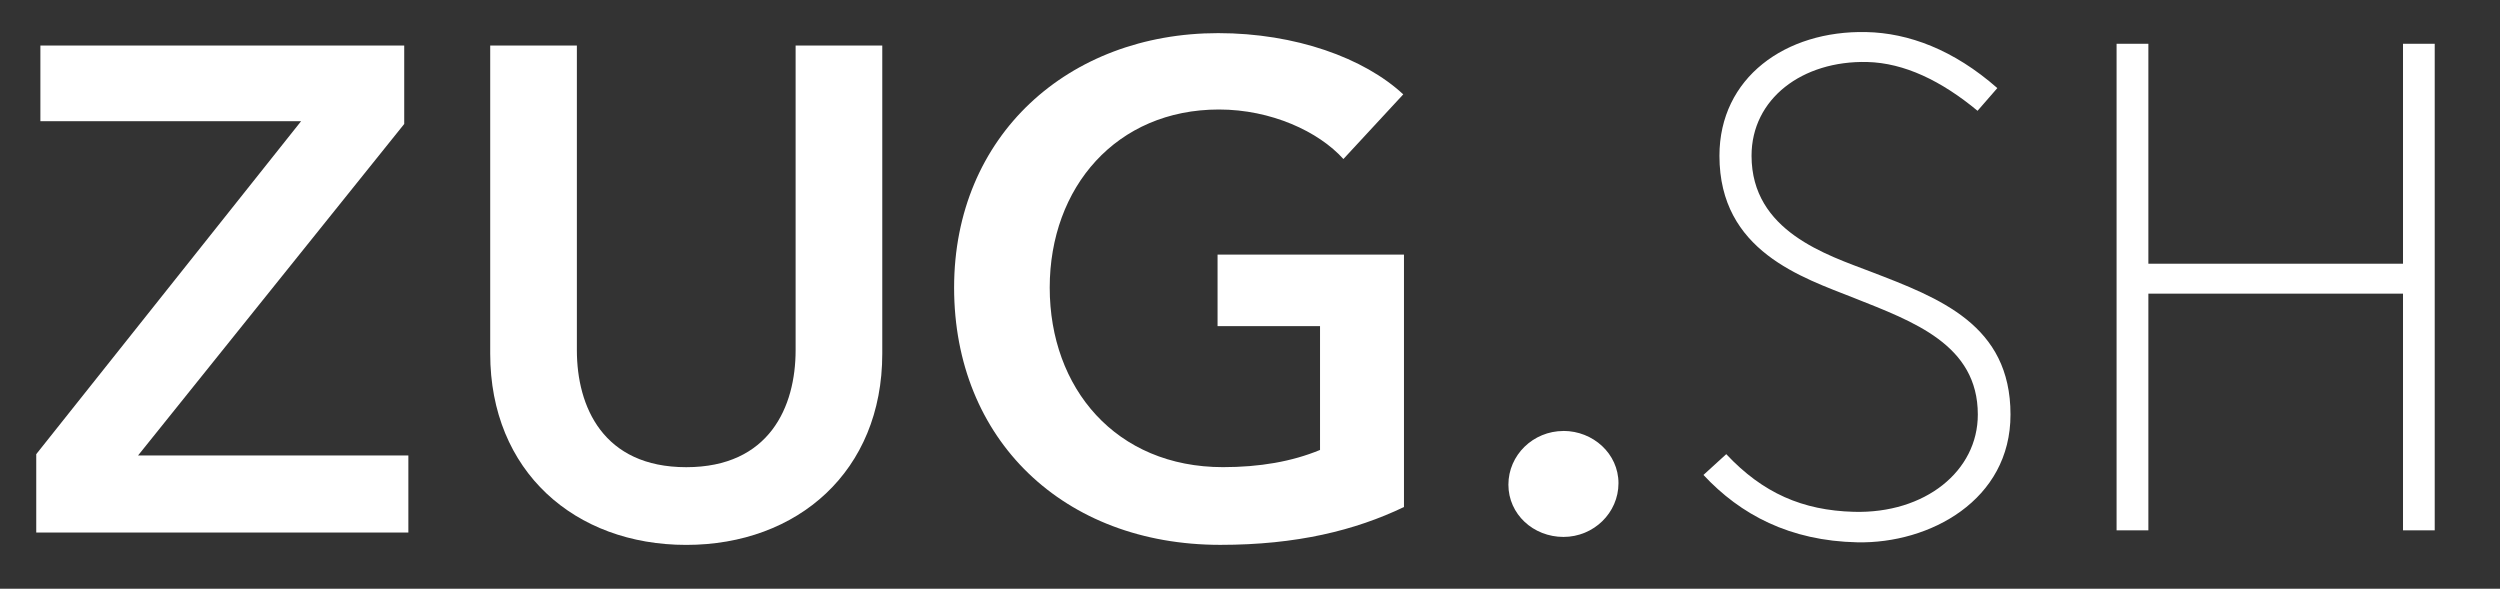
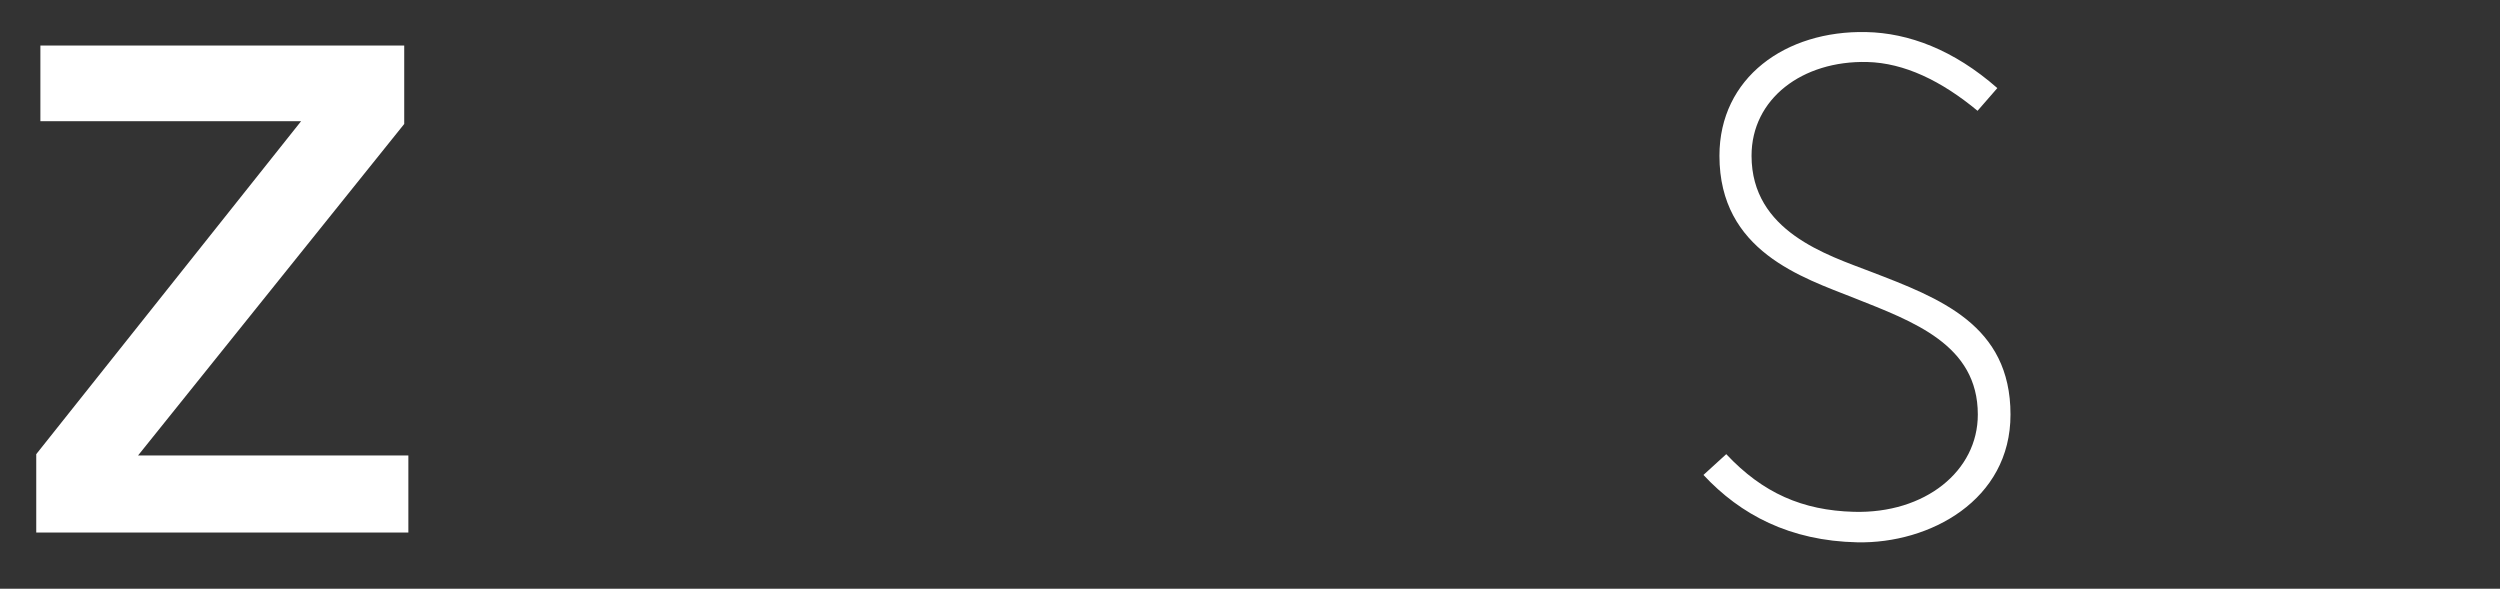
<svg xmlns="http://www.w3.org/2000/svg" id="Ebene_1" version="1.1" viewBox="0 0 561.39 132.2">
  <rect x="0" y="0" width="561.39" height="132.2" fill="#333333" stroke="none" />
  <defs>
    <style>
      .st0 {
        fill: #fff;
      }
    </style>
  </defs>
-   <polygon class="st0" points="539.61 119.09 546.73 119.09 546.73 9.83 539.61 9.83 539.61 59.22 482.43 59.22 482.43 9.83 475.29 9.83 475.29 119.09 482.43 119.09 482.43 65.94 539.61 65.94 539.61 119.09" />
  <path class="st0" d="M382.51,106.64c8.33,8.95,19.43,14.82,34.55,15.14,16.25.34,34.44-9.45,34.41-28.7,0-20.13-15.86-26.11-31.34-32.06-9.89-3.79-26.8-9.06-26.81-26.03-.01-12.8,11.38-21.4,25.95-21.07,8.36.2,16.71,4.25,24.8,10.96l4.44-5.1c-9.83-8.64-19.96-12.38-29.42-12.58-18.16-.4-32.99,10.26-32.98,27.79,0,21.46,18.65,27.32,30.23,31.92,13.38,5.32,27.79,10.5,27.79,26.17.02,12.68-11.82,22.3-27.87,21.85-11.47-.32-20.4-4.19-28.62-12.95l-5.12,4.67h0Z" />
-   <path class="st0" d="M351.09,96.77c6.62,0,12.35,5.09,12.35,11.74s-5.56,12.06-12.35,12.06-12.37-5.11-12.37-11.74,5.55-12.05,12.37-12.05" />
  <g>
    <path class="st0" d="M8.15,101.97L67.61,27.22H9.07V10.23h81.7v17.61L31,102.28h60.7v17.3H8.14v-17.61h.01Z" />
-     <path class="st0" d="M198.12,79.42c0,26.41-19,42.94-44.02,42.94s-44.02-16.52-44.02-42.94V10.23h19.46v68.42c0,12.66,5.87,26.26,24.56,26.26s24.56-13.59,24.56-26.26V10.23h19.46v69.19Z" />
-     <path class="st0" d="M315.26,113.86c-10.97,5.25-24.09,8.49-41.24,8.49-35.21,0-59.77-23.63-59.77-57.76s25.64-57.15,59.31-57.15c17.3,0,32.74,5.56,41.55,13.75l-13.44,14.52c-5.56-6.18-16.22-11.12-27.95-11.12-23.01,0-38,17.45-38,40s14.83,40.31,38.92,40.31c8.18,0,15.45-1.24,21.78-3.86v-27.8h-23.01v-16.06h41.86v56.68h0Z" />
  </g>
</svg>